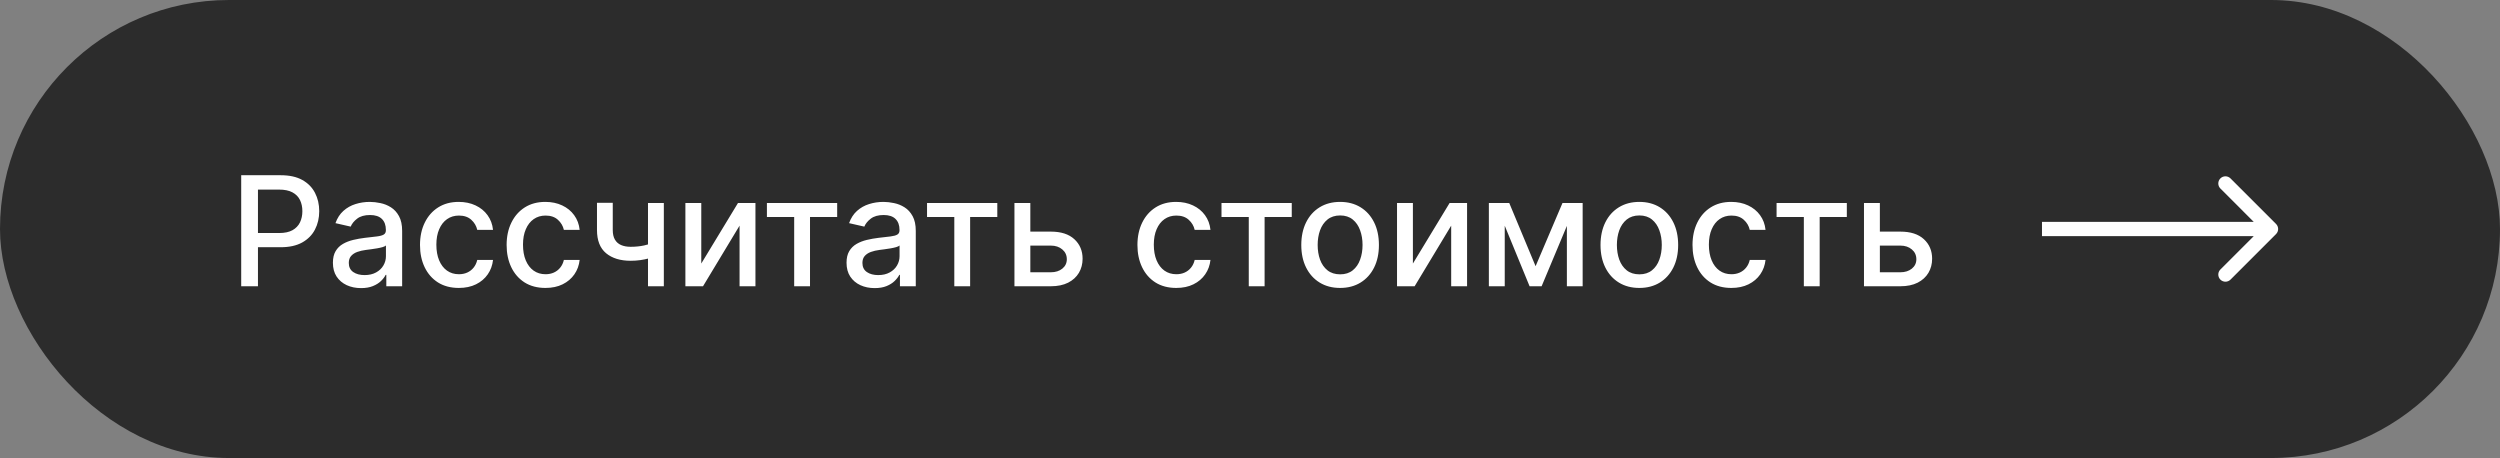
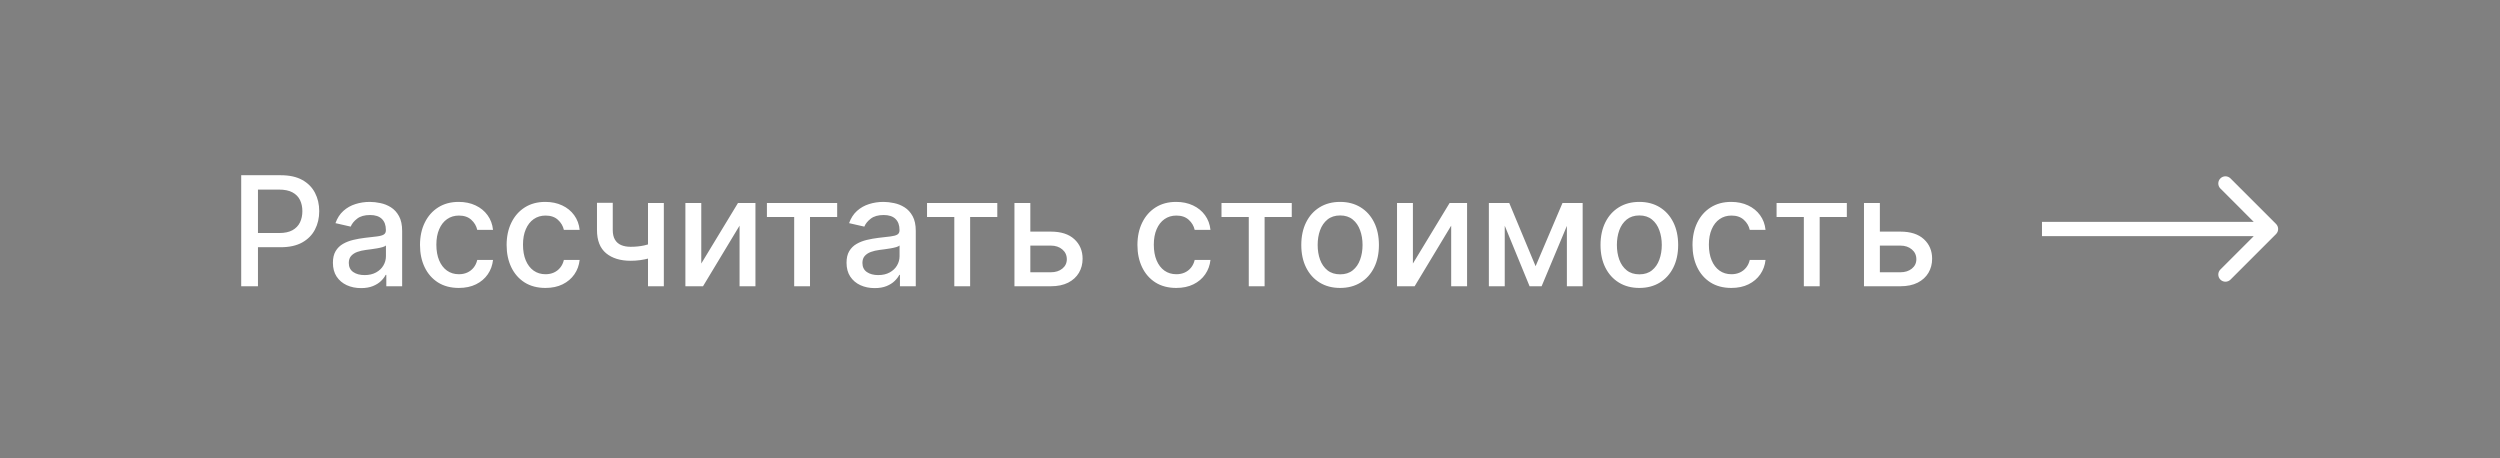
<svg xmlns="http://www.w3.org/2000/svg" width="262" height="48" viewBox="0 0 262 48" fill="none">
  <rect x="0" y="0" width="262" height="48" fill="#808080" stroke="none" />
-   <rect width="262" height="48" rx="24" fill="#2C2C2C" />
  <path d="M25.278 30V18.364H29.426C30.331 18.364 31.081 18.528 31.676 18.858C32.271 19.188 32.716 19.638 33.011 20.21C33.307 20.778 33.455 21.419 33.455 22.131C33.455 22.847 33.305 23.491 33.006 24.062C32.71 24.631 32.263 25.081 31.665 25.415C31.07 25.744 30.322 25.909 29.421 25.909H26.568V24.421H29.261C29.833 24.421 30.297 24.322 30.653 24.125C31.009 23.924 31.271 23.651 31.438 23.307C31.604 22.962 31.688 22.57 31.688 22.131C31.688 21.691 31.604 21.301 31.438 20.96C31.271 20.619 31.008 20.352 30.648 20.159C30.292 19.966 29.822 19.869 29.239 19.869H27.034V30H25.278ZM37.838 30.193C37.285 30.193 36.785 30.091 36.338 29.886C35.891 29.678 35.537 29.377 35.276 28.983C35.018 28.589 34.889 28.106 34.889 27.534C34.889 27.042 34.984 26.636 35.173 26.318C35.363 26 35.618 25.748 35.94 25.562C36.262 25.377 36.622 25.237 37.02 25.142C37.418 25.047 37.823 24.975 38.236 24.926C38.758 24.866 39.183 24.816 39.508 24.778C39.834 24.737 40.071 24.671 40.219 24.579C40.367 24.489 40.44 24.341 40.44 24.136V24.097C40.44 23.6 40.3 23.216 40.02 22.943C39.743 22.671 39.331 22.534 38.781 22.534C38.209 22.534 37.758 22.661 37.429 22.915C37.103 23.165 36.878 23.443 36.753 23.75L35.156 23.386C35.346 22.856 35.622 22.428 35.986 22.102C36.353 21.773 36.776 21.534 37.253 21.386C37.73 21.235 38.232 21.159 38.758 21.159C39.107 21.159 39.476 21.201 39.867 21.284C40.26 21.364 40.628 21.511 40.969 21.727C41.313 21.943 41.596 22.252 41.815 22.653C42.035 23.051 42.145 23.568 42.145 24.204V30H40.486V28.807H40.418C40.308 29.026 40.143 29.242 39.923 29.454C39.704 29.667 39.421 29.843 39.077 29.983C38.732 30.123 38.319 30.193 37.838 30.193ZM38.207 28.829C38.677 28.829 39.079 28.737 39.412 28.551C39.749 28.366 40.005 28.123 40.179 27.824C40.357 27.521 40.446 27.197 40.446 26.852V25.727C40.385 25.788 40.268 25.845 40.094 25.898C39.923 25.947 39.728 25.991 39.508 26.028C39.289 26.062 39.075 26.095 38.867 26.125C38.658 26.151 38.484 26.174 38.344 26.193C38.014 26.235 37.713 26.305 37.44 26.403C37.171 26.502 36.956 26.644 36.793 26.829C36.633 27.011 36.554 27.254 36.554 27.557C36.554 27.977 36.709 28.296 37.02 28.511C37.331 28.724 37.726 28.829 38.207 28.829ZM48.084 30.176C47.239 30.176 46.512 29.985 45.902 29.602C45.296 29.216 44.83 28.684 44.504 28.006C44.178 27.328 44.016 26.551 44.016 25.676C44.016 24.79 44.182 24.008 44.516 23.329C44.849 22.648 45.319 22.116 45.925 21.733C46.531 21.35 47.245 21.159 48.067 21.159C48.73 21.159 49.321 21.282 49.84 21.528C50.358 21.771 50.777 22.112 51.095 22.551C51.417 22.991 51.608 23.504 51.669 24.091H50.016C49.925 23.682 49.716 23.329 49.391 23.034C49.069 22.739 48.637 22.591 48.095 22.591C47.622 22.591 47.207 22.716 46.851 22.966C46.499 23.212 46.224 23.564 46.027 24.023C45.83 24.477 45.731 25.015 45.731 25.636C45.731 26.273 45.828 26.822 46.021 27.284C46.215 27.746 46.487 28.104 46.84 28.358C47.196 28.612 47.614 28.739 48.095 28.739C48.417 28.739 48.709 28.68 48.97 28.562C49.235 28.441 49.457 28.269 49.635 28.046C49.817 27.822 49.944 27.553 50.016 27.239H51.669C51.608 27.803 51.425 28.307 51.118 28.75C50.811 29.193 50.4 29.542 49.885 29.796C49.374 30.049 48.773 30.176 48.084 30.176ZM57.162 30.176C56.317 30.176 55.59 29.985 54.98 29.602C54.374 29.216 53.908 28.684 53.582 28.006C53.257 27.328 53.094 26.551 53.094 25.676C53.094 24.79 53.26 24.008 53.594 23.329C53.927 22.648 54.397 22.116 55.003 21.733C55.609 21.35 56.323 21.159 57.145 21.159C57.808 21.159 58.399 21.282 58.918 21.528C59.437 21.771 59.855 22.112 60.173 22.551C60.495 22.991 60.687 23.504 60.747 24.091H59.094C59.003 23.682 58.794 23.329 58.469 23.034C58.147 22.739 57.715 22.591 57.173 22.591C56.7 22.591 56.285 22.716 55.929 22.966C55.577 23.212 55.302 23.564 55.105 24.023C54.908 24.477 54.81 25.015 54.81 25.636C54.81 26.273 54.906 26.822 55.099 27.284C55.293 27.746 55.565 28.104 55.918 28.358C56.274 28.612 56.692 28.739 57.173 28.739C57.495 28.739 57.787 28.68 58.048 28.562C58.313 28.441 58.535 28.269 58.713 28.046C58.895 27.822 59.022 27.553 59.094 27.239H60.747C60.687 27.803 60.503 28.307 60.196 28.75C59.889 29.193 59.478 29.542 58.963 29.796C58.452 30.049 57.851 30.176 57.162 30.176ZM69.57 21.273V30H67.91V21.273H69.57ZM68.848 25.324V26.79C68.587 26.896 68.31 26.991 68.019 27.074C67.727 27.153 67.42 27.216 67.098 27.261C66.776 27.307 66.441 27.329 66.092 27.329C65.013 27.329 64.155 27.066 63.519 26.54C62.882 26.009 62.564 25.199 62.564 24.108V21.256H64.217V24.108C64.217 24.521 64.293 24.856 64.445 25.114C64.596 25.371 64.812 25.561 65.092 25.682C65.373 25.803 65.706 25.864 66.092 25.864C66.604 25.864 67.075 25.816 67.507 25.722C67.943 25.623 68.39 25.491 68.848 25.324ZM73.494 27.619L77.341 21.273H79.171V30H77.506V23.648L73.676 30H71.829V21.273H73.494V27.619ZM80.372 22.739V21.273H87.736V22.739H84.889V30H83.23V22.739H80.372ZM91.666 30.193C91.113 30.193 90.613 30.091 90.166 29.886C89.719 29.678 89.365 29.377 89.104 28.983C88.846 28.589 88.717 28.106 88.717 27.534C88.717 27.042 88.812 26.636 89.001 26.318C89.191 26 89.447 25.748 89.769 25.562C90.09 25.377 90.45 25.237 90.848 25.142C91.246 25.047 91.651 24.975 92.064 24.926C92.587 24.866 93.011 24.816 93.337 24.778C93.662 24.737 93.899 24.671 94.047 24.579C94.195 24.489 94.269 24.341 94.269 24.136V24.097C94.269 23.6 94.128 23.216 93.848 22.943C93.572 22.671 93.159 22.534 92.609 22.534C92.037 22.534 91.587 22.661 91.257 22.915C90.931 23.165 90.706 23.443 90.581 23.75L88.984 23.386C89.174 22.856 89.45 22.428 89.814 22.102C90.181 21.773 90.604 21.534 91.081 21.386C91.558 21.235 92.06 21.159 92.587 21.159C92.935 21.159 93.305 21.201 93.695 21.284C94.088 21.364 94.456 21.511 94.797 21.727C95.142 21.943 95.424 22.252 95.644 22.653C95.863 23.051 95.973 23.568 95.973 24.204V30H94.314V28.807H94.246C94.136 29.026 93.971 29.242 93.751 29.454C93.532 29.667 93.249 29.843 92.905 29.983C92.56 30.123 92.147 30.193 91.666 30.193ZM92.035 28.829C92.505 28.829 92.907 28.737 93.24 28.551C93.577 28.366 93.833 28.123 94.007 27.824C94.185 27.521 94.274 27.197 94.274 26.852V25.727C94.213 25.788 94.096 25.845 93.922 25.898C93.751 25.947 93.556 25.991 93.337 26.028C93.117 26.062 92.903 26.095 92.695 26.125C92.486 26.151 92.312 26.174 92.172 26.193C91.842 26.235 91.541 26.305 91.269 26.403C90.999 26.502 90.784 26.644 90.621 26.829C90.462 27.011 90.382 27.254 90.382 27.557C90.382 27.977 90.537 28.296 90.848 28.511C91.159 28.724 91.555 28.829 92.035 28.829ZM97.153 22.739V21.273H104.517V22.739H101.67V30H100.011V22.739H97.153ZM107.592 24.273H110.126C111.195 24.273 112.017 24.538 112.592 25.068C113.168 25.599 113.456 26.282 113.456 27.119C113.456 27.665 113.327 28.155 113.07 28.591C112.812 29.026 112.435 29.371 111.939 29.625C111.443 29.875 110.839 30 110.126 30H106.314V21.273H107.979V28.534H110.126C110.615 28.534 111.017 28.407 111.331 28.153C111.645 27.896 111.803 27.568 111.803 27.171C111.803 26.75 111.645 26.407 111.331 26.142C111.017 25.873 110.615 25.739 110.126 25.739H107.592V24.273ZM123.271 30.176C122.427 30.176 121.699 29.985 121.089 29.602C120.483 29.216 120.018 28.684 119.692 28.006C119.366 27.328 119.203 26.551 119.203 25.676C119.203 24.79 119.37 24.008 119.703 23.329C120.036 22.648 120.506 22.116 121.112 21.733C121.718 21.35 122.432 21.159 123.254 21.159C123.917 21.159 124.508 21.282 125.027 21.528C125.546 21.771 125.964 22.112 126.283 22.551C126.605 22.991 126.796 23.504 126.857 24.091H125.203C125.112 23.682 124.904 23.329 124.578 23.034C124.256 22.739 123.824 22.591 123.283 22.591C122.809 22.591 122.394 22.716 122.038 22.966C121.686 23.212 121.411 23.564 121.214 24.023C121.018 24.477 120.919 25.015 120.919 25.636C120.919 26.273 121.016 26.822 121.209 27.284C121.402 27.746 121.675 28.104 122.027 28.358C122.383 28.612 122.802 28.739 123.283 28.739C123.605 28.739 123.896 28.68 124.158 28.562C124.423 28.441 124.644 28.269 124.822 28.046C125.004 27.822 125.131 27.553 125.203 27.239H126.857C126.796 27.803 126.612 28.307 126.305 28.75C125.999 29.193 125.588 29.542 125.072 29.796C124.561 30.049 123.961 30.176 123.271 30.176ZM128.013 22.739V21.273H135.376V22.739H132.53V30H130.871V22.739H128.013ZM140.443 30.176C139.625 30.176 138.911 29.989 138.301 29.614C137.691 29.239 137.218 28.714 136.881 28.04C136.544 27.366 136.375 26.578 136.375 25.676C136.375 24.771 136.544 23.979 136.881 23.301C137.218 22.623 137.691 22.097 138.301 21.722C138.911 21.347 139.625 21.159 140.443 21.159C141.261 21.159 141.975 21.347 142.585 21.722C143.195 22.097 143.669 22.623 144.006 23.301C144.343 23.979 144.511 24.771 144.511 25.676C144.511 26.578 144.343 27.366 144.006 28.04C143.669 28.714 143.195 29.239 142.585 29.614C141.975 29.989 141.261 30.176 140.443 30.176ZM140.449 28.75C140.979 28.75 141.419 28.61 141.767 28.329C142.116 28.049 142.373 27.676 142.54 27.21C142.71 26.744 142.795 26.231 142.795 25.671C142.795 25.114 142.71 24.602 142.54 24.136C142.373 23.667 142.116 23.29 141.767 23.006C141.419 22.722 140.979 22.579 140.449 22.579C139.915 22.579 139.472 22.722 139.119 23.006C138.771 23.29 138.511 23.667 138.341 24.136C138.174 24.602 138.091 25.114 138.091 25.671C138.091 26.231 138.174 26.744 138.341 27.21C138.511 27.676 138.771 28.049 139.119 28.329C139.472 28.61 139.915 28.75 140.449 28.75ZM148.072 27.619L151.919 21.273H153.749V30H152.084V23.648L148.254 30H146.408V21.273H148.072V27.619ZM160.93 27.898L163.749 21.273H165.214L161.561 30H160.3L156.72 21.273H158.169L160.93 27.898ZM157.697 21.273V30H156.033V21.273H157.697ZM164.209 30V21.273H165.862V30H164.209ZM171.803 30.176C170.984 30.176 170.27 29.989 169.661 29.614C169.051 29.239 168.577 28.714 168.24 28.04C167.903 27.366 167.734 26.578 167.734 25.676C167.734 24.771 167.903 23.979 168.24 23.301C168.577 22.623 169.051 22.097 169.661 21.722C170.27 21.347 170.984 21.159 171.803 21.159C172.621 21.159 173.335 21.347 173.945 21.722C174.554 22.097 175.028 22.623 175.365 23.301C175.702 23.979 175.871 24.771 175.871 25.676C175.871 26.578 175.702 27.366 175.365 28.04C175.028 28.714 174.554 29.239 173.945 29.614C173.335 29.989 172.621 30.176 171.803 30.176ZM171.808 28.75C172.339 28.75 172.778 28.61 173.126 28.329C173.475 28.049 173.732 27.676 173.899 27.21C174.07 26.744 174.155 26.231 174.155 25.671C174.155 25.114 174.07 24.602 173.899 24.136C173.732 23.667 173.475 23.29 173.126 23.006C172.778 22.722 172.339 22.579 171.808 22.579C171.274 22.579 170.831 22.722 170.479 23.006C170.13 23.29 169.871 23.667 169.7 24.136C169.534 24.602 169.45 25.114 169.45 25.671C169.45 26.231 169.534 26.744 169.7 27.21C169.871 27.676 170.13 28.049 170.479 28.329C170.831 28.61 171.274 28.75 171.808 28.75ZM181.443 30.176C180.598 30.176 179.871 29.985 179.261 29.602C178.655 29.216 178.189 28.684 177.864 28.006C177.538 27.328 177.375 26.551 177.375 25.676C177.375 24.79 177.542 24.008 177.875 23.329C178.208 22.648 178.678 22.116 179.284 21.733C179.89 21.35 180.604 21.159 181.426 21.159C182.089 21.159 182.68 21.282 183.199 21.528C183.718 21.771 184.136 22.112 184.455 22.551C184.777 22.991 184.968 23.504 185.028 24.091H183.375C183.284 23.682 183.076 23.329 182.75 23.034C182.428 22.739 181.996 22.591 181.455 22.591C180.981 22.591 180.566 22.716 180.21 22.966C179.858 23.212 179.583 23.564 179.386 24.023C179.189 24.477 179.091 25.015 179.091 25.636C179.091 26.273 179.188 26.822 179.381 27.284C179.574 27.746 179.847 28.104 180.199 28.358C180.555 28.612 180.973 28.739 181.455 28.739C181.777 28.739 182.068 28.68 182.33 28.562C182.595 28.441 182.816 28.269 182.994 28.046C183.176 27.822 183.303 27.553 183.375 27.239H185.028C184.968 27.803 184.784 28.307 184.477 28.75C184.17 29.193 183.759 29.542 183.244 29.796C182.733 30.049 182.133 30.176 181.443 30.176ZM186.185 22.739V21.273H193.548V22.739H190.702V30H189.043V22.739H186.185ZM196.624 24.273H199.158C200.226 24.273 201.048 24.538 201.624 25.068C202.199 25.599 202.487 26.282 202.487 27.119C202.487 27.665 202.358 28.155 202.101 28.591C201.843 29.026 201.466 29.371 200.97 29.625C200.474 29.875 199.87 30 199.158 30H195.345V21.273H197.01V28.534H199.158C199.646 28.534 200.048 28.407 200.362 28.153C200.677 27.896 200.834 27.568 200.834 27.171C200.834 26.75 200.677 26.407 200.362 26.142C200.048 25.873 199.646 25.739 199.158 25.739H196.624V24.273Z" fill="white" />
  <path d="M238.53 24.53C238.823 24.237 238.823 23.763 238.53 23.47L233.757 18.697C233.464 18.404 232.99 18.404 232.697 18.697C232.404 18.99 232.404 19.465 232.697 19.757L236.939 24L232.697 28.243C232.404 28.535 232.404 29.01 232.697 29.303C232.99 29.596 233.464 29.596 233.757 29.303L238.53 24.53ZM238 23.25H214V24.75H238V23.25Z" fill="white" />
</svg>